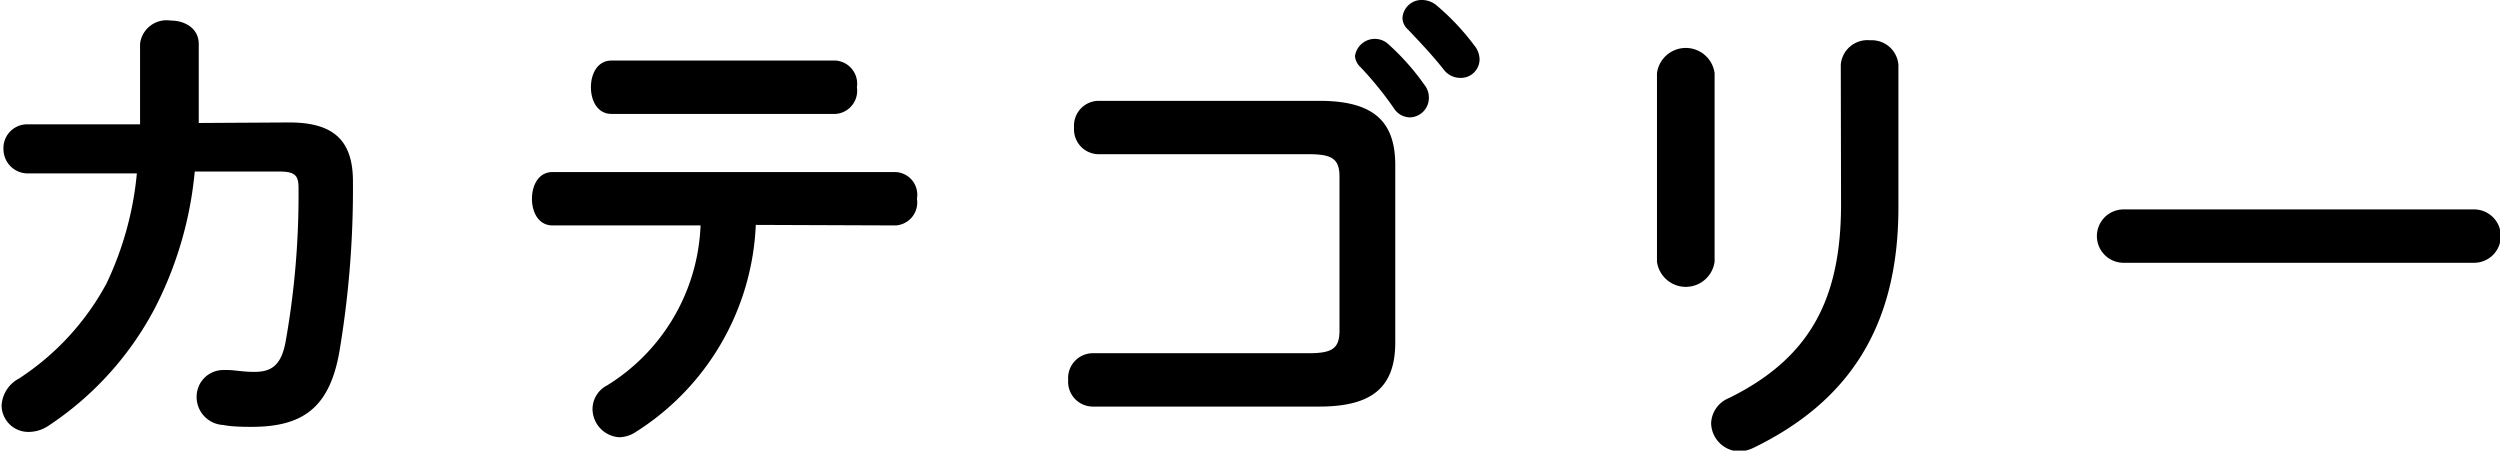
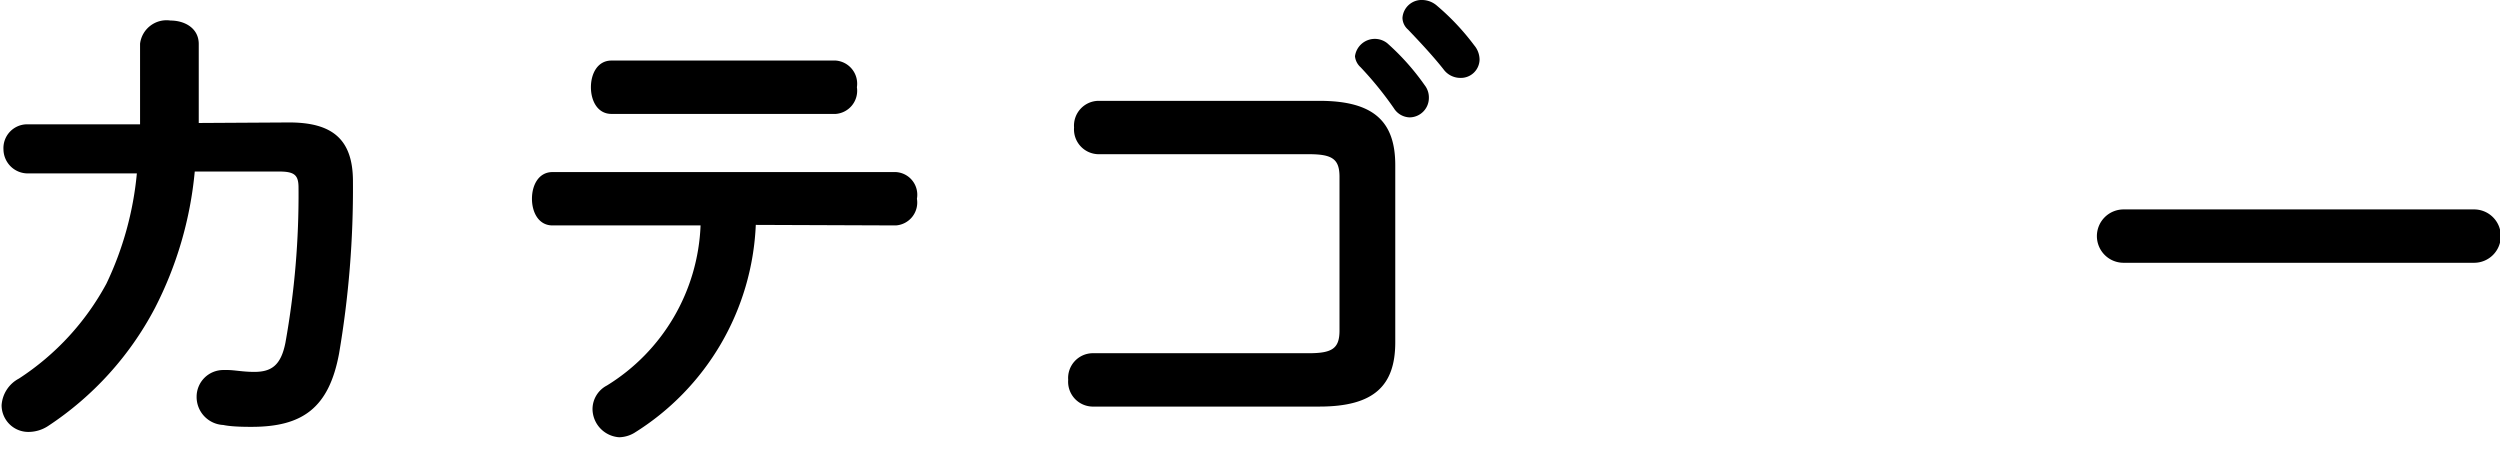
<svg xmlns="http://www.w3.org/2000/svg" viewBox="0 0 93.71 16.89">
  <title>side02</title>
  <g id="レイヤー_2" data-name="レイヤー 2">
    <g id="ベースデザイン">
      <path d="M10.84,4.59c1.64,0,2.39.65,2.39,2.21a36.81,36.81,0,0,1-.52,6.45C12.33,15.3,11.33,16,9.43,16c-.2,0-.74,0-1.06-.07a1.05,1.05,0,0,1-1-1.06,1,1,0,0,1,1-1l.16,0c.25,0,.58.07,1,.07.63,0,1-.23,1.17-1.1a31.37,31.37,0,0,0,.49-5.8c0-.47-.14-.61-.72-.61l-3.17,0A14,14,0,0,1,5.8,11.56a11.93,11.93,0,0,1-4,4.41,1.34,1.34,0,0,1-.74.22,1,1,0,0,1-1-1,1.22,1.22,0,0,1,.65-1,9.78,9.78,0,0,0,3.28-3.56A12.21,12.21,0,0,0,5.13,6.5l-4.07,0A.91.91,0,0,1,.13,5.6.89.89,0,0,1,1,4.66l4.25,0c0-.56,0-1.15,0-1.76V1.64A1,1,0,0,1,6.39.77c.54,0,1.06.29,1.06.88V2.86c0,.61,0,1.19,0,1.75Z" />
      <path d="M28.33,8.43a9.66,9.66,0,0,1-4.56,7.8,1.16,1.16,0,0,1-.56.16,1.07,1.07,0,0,1-1-1.06,1,1,0,0,1,.54-.88,7.38,7.38,0,0,0,3.51-6H20.71c-.52,0-.77-.49-.77-1s.25-1,.77-1H33.58a.85.85,0,0,1,.79,1,.86.86,0,0,1-.79,1Zm3-6.16a.87.87,0,0,1,.79,1,.87.87,0,0,1-.79,1H22.92c-.52,0-.77-.49-.77-1s.25-1,.77-1Z" />
      <path d="M50.21,6.63c0-.67-.27-.85-1.15-.85h-7.9a.93.93,0,0,1-.9-1,.93.93,0,0,1,.9-1h8.3c2.05,0,2.84.79,2.84,2.41v6.64c0,1.62-.79,2.41-2.84,2.41H40.94a.93.93,0,0,1-.9-1,.93.93,0,0,1,.9-1h8.12c.88,0,1.15-.18,1.15-.85Zm.58-4.52A.75.75,0,0,1,52,1.62a9,9,0,0,1,1.4,1.57.75.75,0,0,1,.16.49.73.73,0,0,1-.72.72.72.72,0,0,1-.59-.34A13,13,0,0,0,51,2.52.64.64,0,0,1,50.79,2.11ZM52.57.67A.72.72,0,0,1,53.33,0a.86.86,0,0,1,.54.22,9,9,0,0,1,1.39,1.48.84.84,0,0,1,.2.54.7.7,0,0,1-.72.68.78.78,0,0,1-.63-.32c-.41-.52-.92-1.06-1.33-1.49A.6.6,0,0,1,52.57.67Z" />
-       <path d="M64.27,9.81a1.09,1.09,0,0,1-2.16,0V2.74a1.09,1.09,0,0,1,2.16,0ZM69,2.43a1,1,0,0,1,1.1-.92,1,1,0,0,1,1.06.92V7.78c0,4.56-1.95,7.31-5.42,9a1.34,1.34,0,0,1-.54.14,1.08,1.08,0,0,1-1.06-1.06,1.06,1.06,0,0,1,.67-.94c3-1.48,4.2-3.66,4.2-7.26Z" />
      <path d="M92.74,7.85a1,1,0,0,1,1,1,1,1,0,0,1-1,1H79.6a1,1,0,0,1-1-1,1,1,0,0,1,1-1Z" />
    </g>
  </g>
</svg>